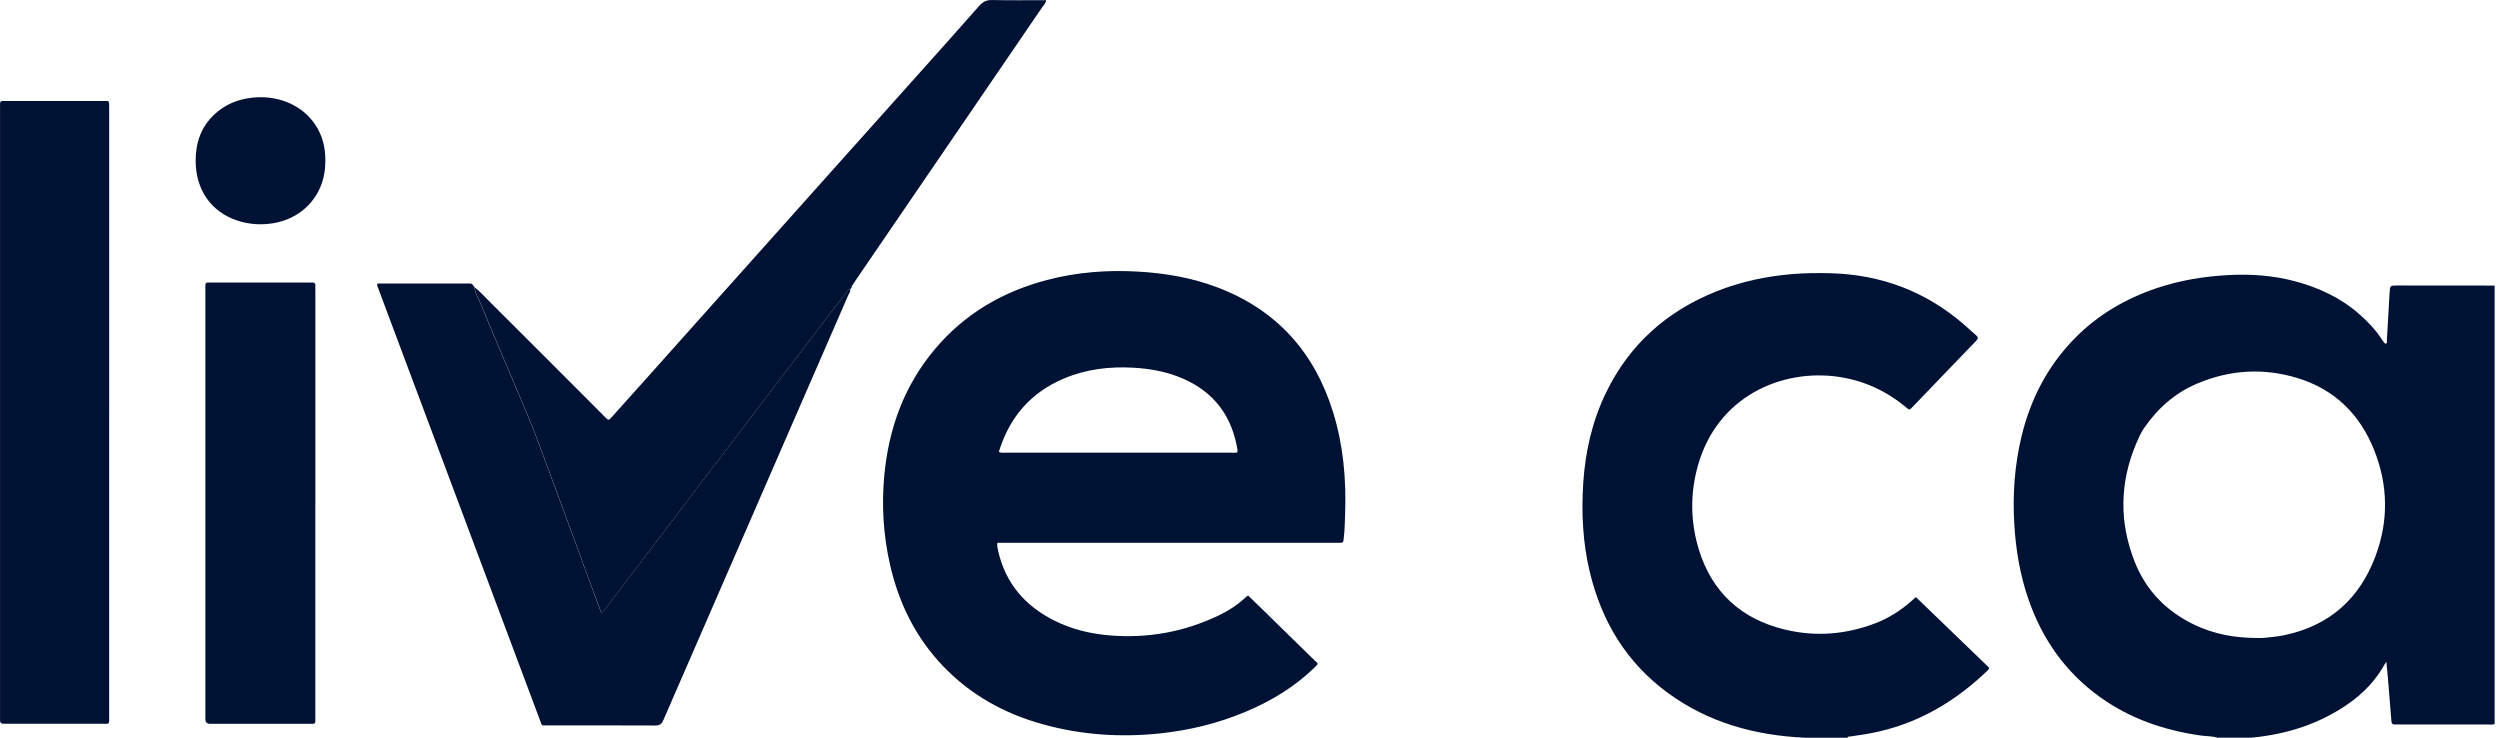
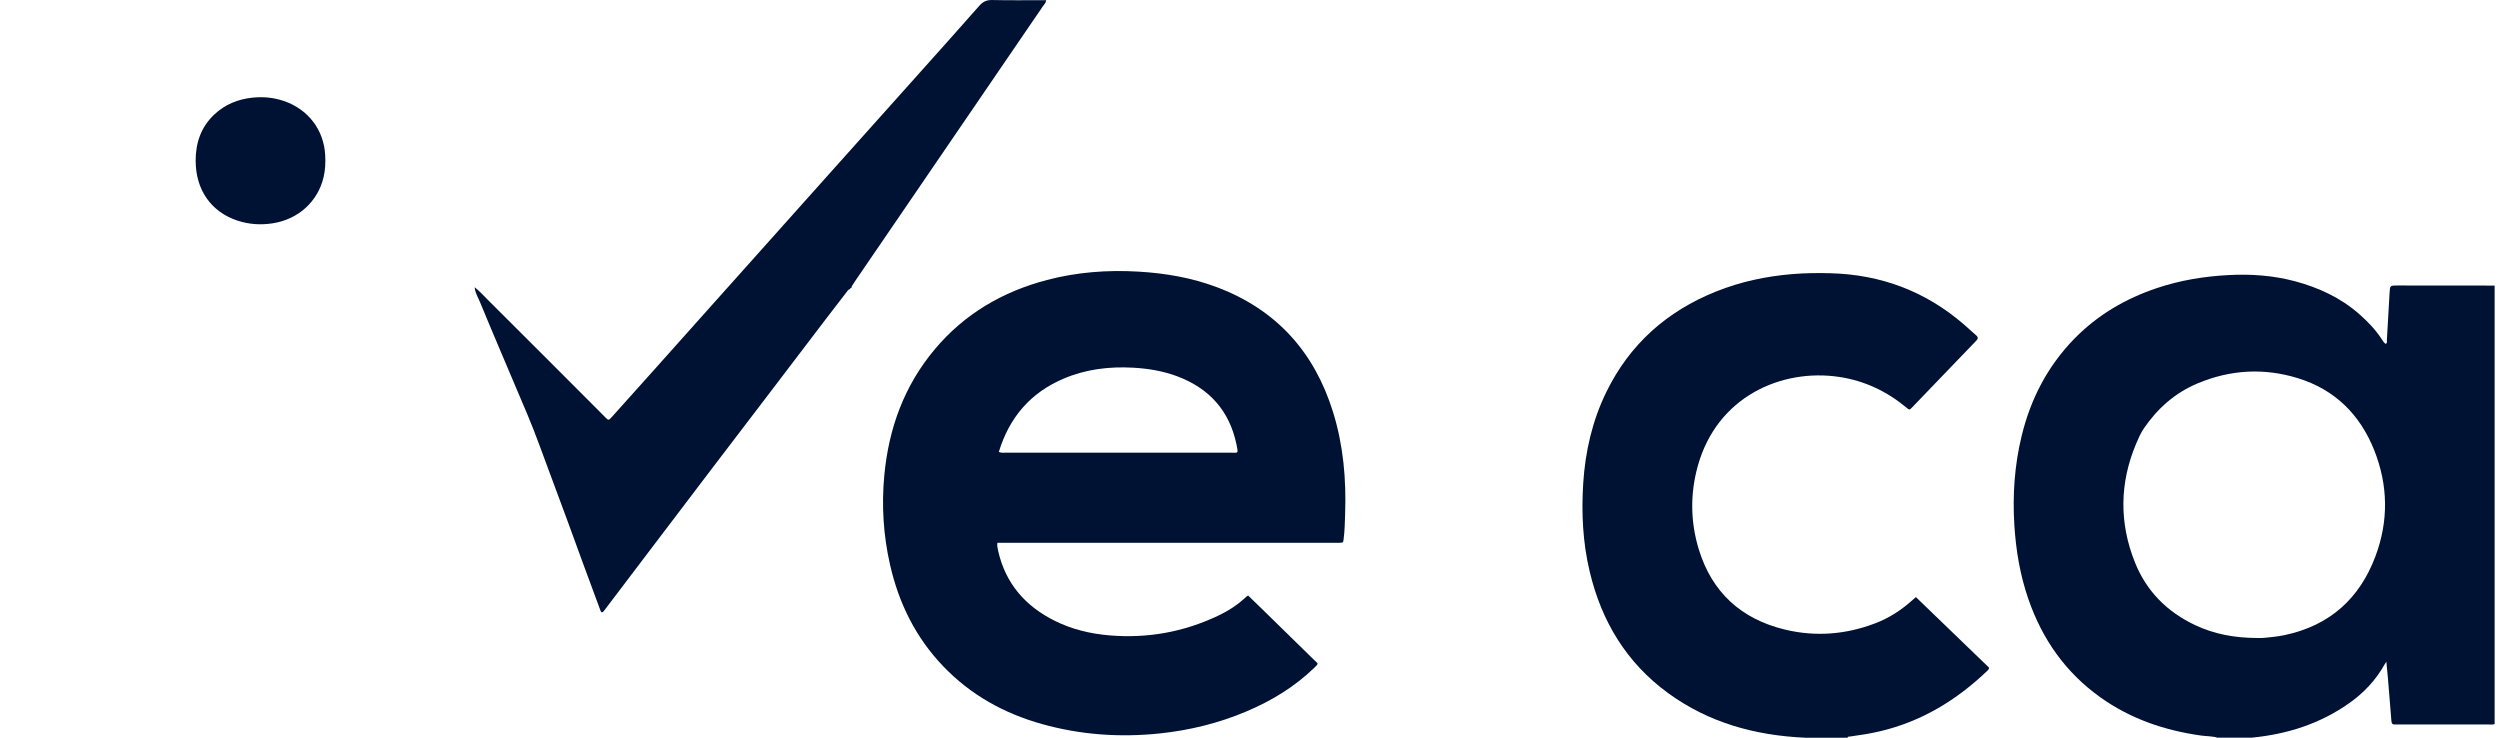
<svg xmlns="http://www.w3.org/2000/svg" width="122" height="36" viewBox="0 0 122 36" fill="none">
  <g id="vector">
    <path id="Vector" d="M108.211 36C107.952 35.919 107.68 35.932 107.415 35.895C105.626 35.645 103.961 35.077 102.487 34.022C100.792 32.809 99.662 31.19 98.988 29.245C98.581 28.071 98.377 26.859 98.3 25.62C98.21 24.158 98.308 22.712 98.653 21.286C99.091 19.475 99.919 17.869 101.235 16.523C102.368 15.365 103.731 14.569 105.267 14.055C106.393 13.678 107.554 13.487 108.742 13.424C109.84 13.365 110.919 13.44 111.98 13.721C113.137 14.029 114.205 14.522 115.11 15.309C115.531 15.675 115.922 16.082 116.23 16.555C116.284 16.638 116.336 16.723 116.415 16.78C116.514 16.741 116.476 16.665 116.479 16.609C116.525 15.836 116.566 15.064 116.611 14.292C116.632 13.932 116.635 13.932 116.987 13.932C118.571 13.933 120.154 13.935 121.738 13.936V35.335C121.639 35.372 121.535 35.355 121.434 35.355C119.973 35.356 118.512 35.355 117.051 35.355C116.995 35.355 116.939 35.35 116.884 35.355C116.751 35.366 116.709 35.306 116.7 35.179C116.647 34.482 116.589 33.785 116.53 33.088C116.509 32.839 116.483 32.59 116.454 32.291C116.403 32.371 116.382 32.4 116.364 32.431C115.938 33.194 115.35 33.815 114.636 34.318C113.214 35.322 111.612 35.831 109.887 35.997H108.21L108.211 36ZM110.167 31.134C110.377 31.15 110.691 31.107 111.005 31.072C111.172 31.054 111.337 31.025 111.5 30.991C113.695 30.524 115.149 29.205 115.92 27.152C116.568 25.428 116.543 23.681 115.862 21.97C115.17 20.233 113.944 19.008 112.12 18.45C110.479 17.948 108.848 18.041 107.262 18.701C106.151 19.162 105.288 19.927 104.619 20.908C104.466 21.133 104.355 21.39 104.248 21.641C103.435 23.567 103.411 25.512 104.186 27.447C104.749 28.851 105.757 29.867 107.138 30.513C108.061 30.946 109.042 31.131 110.168 31.134H110.167Z" fill="#001234" />
    <path id="Vector_2" d="M88.089 36C85.655 35.892 83.386 35.27 81.403 33.823C79.365 32.336 78.154 30.315 77.578 27.897C77.239 26.476 77.169 25.034 77.261 23.586C77.36 22.039 77.7 20.544 78.385 19.139C79.522 16.807 81.334 15.191 83.747 14.224C84.938 13.747 86.179 13.483 87.459 13.376C88.082 13.324 88.705 13.317 89.33 13.334C91.807 13.4 93.986 14.226 95.853 15.845C96.049 16.014 96.236 16.195 96.434 16.362C96.548 16.459 96.533 16.533 96.436 16.632C96.054 17.023 95.678 17.419 95.3 17.812C94.639 18.5 93.978 19.189 93.317 19.875C93.185 20.014 93.182 20.015 93.032 19.89C92.077 19.096 90.99 18.58 89.754 18.394C86.948 17.973 83.789 19.345 82.849 22.751C82.475 24.105 82.492 25.473 82.903 26.816C83.545 28.907 84.972 30.21 87.106 30.724C88.6 31.084 90.083 30.966 91.522 30.413C92.18 30.16 92.764 29.787 93.288 29.319C93.35 29.264 93.413 29.21 93.496 29.138C94.693 30.293 95.885 31.442 97.069 32.584C97.061 32.652 97.03 32.686 96.997 32.718C95.492 34.165 93.761 35.22 91.698 35.697C91.236 35.804 90.767 35.876 90.297 35.94C90.247 35.947 90.181 35.925 90.16 36H88.091H88.089Z" fill="#001234" />
    <path id="Vector_3" d="M48.671 26.49C48.653 26.642 48.684 26.766 48.712 26.891C49.071 28.474 50.033 29.582 51.48 30.299C52.323 30.718 53.227 30.931 54.161 31.008C56 31.16 57.759 30.843 59.425 30.056C59.932 29.817 60.401 29.519 60.808 29.13C60.833 29.106 60.866 29.089 60.908 29.06C61.124 29.27 61.338 29.474 61.548 29.681C62.416 30.53 63.284 31.378 64.151 32.227C64.325 32.397 64.372 32.361 64.142 32.583C63.177 33.516 62.049 34.203 60.813 34.723C59.46 35.294 58.047 35.641 56.585 35.793C54.647 35.995 52.735 35.861 50.858 35.336C49.002 34.818 47.371 33.913 46.035 32.52C44.685 31.113 43.86 29.435 43.433 27.555C43.106 26.115 43.016 24.657 43.155 23.187C43.37 20.904 44.123 18.824 45.617 17.045C47.063 15.323 48.919 14.233 51.093 13.663C52.555 13.279 54.042 13.167 55.55 13.255C56.869 13.331 58.157 13.552 59.394 14.019C62.303 15.119 64.149 17.192 65.054 20.112C65.556 21.731 65.702 23.396 65.642 25.082C65.628 25.487 65.623 25.892 65.571 26.296C65.547 26.483 65.551 26.484 65.355 26.488C65.289 26.49 65.224 26.488 65.159 26.488C59.775 26.488 54.39 26.488 49.006 26.488H48.671V26.49ZM48.743 22.053C48.878 22.114 48.991 22.09 49.1 22.09C52.74 22.091 56.38 22.092 60.019 22.09C60.429 22.09 60.438 22.169 60.344 21.707C60.006 20.054 59.019 18.947 57.429 18.356C56.743 18.102 56.03 17.984 55.302 17.944C54.135 17.879 52.997 18.015 51.915 18.473C50.289 19.161 49.256 20.369 48.743 22.053Z" fill="#001234" />
    <path id="Vector_4" d="M23.156 14.011C23.411 14.211 23.626 14.455 23.855 14.682C24.782 15.601 25.705 16.526 26.627 17.449C27.576 18.399 28.524 19.35 29.474 20.3C29.493 20.319 29.512 20.34 29.532 20.36C29.698 20.521 29.701 20.523 29.851 20.356C30.531 19.599 31.211 18.842 31.89 18.082C32.963 16.882 34.035 15.68 35.108 14.479C36.915 12.457 38.721 10.434 40.529 8.413C41.891 6.888 43.256 5.366 44.62 3.841C45.675 2.661 46.733 1.484 47.778 0.295C47.957 0.091 48.133 -0.006 48.415 0.001C49.289 0.021 50.164 0.008 51.051 0.008C51.041 0.145 50.946 0.228 50.881 0.323C48.505 3.803 46.128 7.282 43.751 10.76C43.084 11.737 42.415 12.713 41.749 13.689C41.692 13.772 41.64 13.856 41.585 13.941C41.537 13.963 41.539 14.01 41.534 14.051L41.537 14.048C41.502 14.053 41.484 14.075 41.48 14.109L41.485 14.104C41.394 14.125 41.355 14.2 41.304 14.267C40.968 14.706 40.628 15.142 40.292 15.582C39.364 16.799 38.438 18.017 37.511 19.236C36.611 20.416 35.709 21.595 34.81 22.777C33.821 24.076 32.836 25.376 31.849 26.676C31.057 27.719 30.267 28.763 29.476 29.806C29.449 29.841 29.42 29.88 29.362 29.883C29.346 29.864 29.322 29.847 29.313 29.823C29.027 29.055 28.743 28.288 28.461 27.519C28.207 26.827 27.958 26.134 27.703 25.444C27.247 24.21 26.787 22.977 26.331 21.743C26.14 21.225 25.942 20.71 25.726 20.201C25.316 19.235 24.904 18.269 24.497 17.302C24.138 16.453 23.777 15.607 23.429 14.755C23.33 14.512 23.181 14.283 23.161 14.011H23.156Z" fill="#001234" />
-     <path id="Vector_5" d="M23.156 14.01C23.177 14.283 23.325 14.512 23.424 14.755C23.772 15.607 24.133 16.454 24.492 17.301C24.901 18.268 25.312 19.234 25.721 20.2C25.936 20.709 26.136 21.224 26.326 21.742C26.782 22.977 27.243 24.209 27.698 25.444C27.954 26.134 28.203 26.827 28.457 27.518C28.739 28.287 29.023 29.055 29.308 29.823C29.317 29.847 29.342 29.864 29.357 29.883C29.415 29.879 29.443 29.841 29.471 29.805C30.263 28.762 31.054 27.719 31.845 26.676C32.831 25.376 33.818 24.076 34.805 22.776C35.705 21.595 36.607 20.416 37.506 19.235C38.434 18.018 39.359 16.799 40.288 15.582C40.623 15.141 40.963 14.706 41.3 14.266C41.35 14.201 41.388 14.124 41.48 14.104C41.527 14.225 41.435 14.312 41.394 14.407C40.191 17.18 38.983 19.952 37.775 22.723C35.972 26.864 34.167 31.004 32.369 35.148C32.288 35.334 32.197 35.406 31.985 35.405C30.234 35.396 28.482 35.4 26.732 35.399C26.389 35.399 26.462 35.441 26.344 35.128C23.952 28.745 21.562 22.36 19.171 15.977C18.938 15.356 18.705 14.736 18.474 14.113C18.443 14.03 18.385 13.95 18.414 13.835C18.475 13.835 18.54 13.835 18.604 13.835C20 13.835 21.398 13.835 22.794 13.835C22.912 13.835 23.043 13.804 23.105 13.953L23.102 13.968H23.118C23.13 13.982 23.141 13.995 23.154 14.009L23.156 14.01Z" fill="#001234" />
-     <path id="Vector_6" d="M5.327 20.127C5.327 25.066 5.327 30.005 5.327 34.945C5.327 35.381 5.381 35.318 4.937 35.319C3.418 35.321 1.901 35.319 0.382 35.319C0.317 35.319 0.252 35.315 0.186 35.319C0.057 35.326 -0.003 35.271 0.002 35.141C0.006 35.058 0.002 34.975 0.002 34.892C0.002 25.032 0.002 15.171 0.002 5.311C0.002 4.872 -0.043 4.93 0.389 4.929C1.917 4.926 3.444 4.929 4.972 4.929C5 4.929 5.028 4.929 5.056 4.929C5.326 4.93 5.328 4.893 5.328 5.198C5.328 8.442 5.328 11.686 5.328 14.93C5.328 16.663 5.328 18.395 5.328 20.128L5.327 20.127Z" fill="#001234" />
-     <path id="Vector_7" d="M15.388 24.566C15.388 28.039 15.388 31.512 15.388 34.986C15.388 35.371 15.423 35.321 15.042 35.321C13.487 35.322 11.931 35.321 10.376 35.321C10.329 35.321 10.283 35.321 10.236 35.321C10.097 35.317 10.025 35.244 10.022 35.101C10.022 35.055 10.022 35.009 10.022 34.963C10.022 28.026 10.022 21.088 10.022 14.151C10.022 13.738 9.975 13.788 10.398 13.788C11.944 13.787 13.49 13.788 15.036 13.788C15.092 13.788 15.149 13.794 15.204 13.788C15.359 13.769 15.404 13.844 15.39 13.982C15.383 14.045 15.39 14.111 15.39 14.175C15.39 17.639 15.39 21.103 15.39 24.568L15.388 24.566Z" fill="#001234" />
    <path id="Vector_8" d="M9.548 7.839C9.548 6.974 9.805 6.207 10.449 5.596C10.973 5.098 11.611 4.839 12.324 4.765C12.838 4.712 13.346 4.758 13.84 4.924C15.029 5.323 15.805 6.33 15.87 7.572C15.888 7.931 15.876 8.29 15.792 8.643C15.509 9.84 14.559 10.699 13.318 10.896C12.726 10.989 12.147 10.951 11.582 10.764C10.293 10.334 9.548 9.257 9.548 7.84V7.839Z" fill="#001234" />
    <path id="Vector_9" d="M41.53 14.051C41.536 14.008 41.535 13.963 41.581 13.94C41.581 13.985 41.575 14.027 41.53 14.051Z" fill="#001234" />
-     <path id="Vector_10" d="M23.12 13.968L23.104 13.969L23.107 13.953H23.123L23.12 13.968Z" fill="#001234" />
-     <path id="Vector_11" d="M41.477 14.108C41.481 14.074 41.5 14.053 41.534 14.047C41.527 14.08 41.541 14.13 41.477 14.108Z" fill="#001234" />
  </g>
</svg>